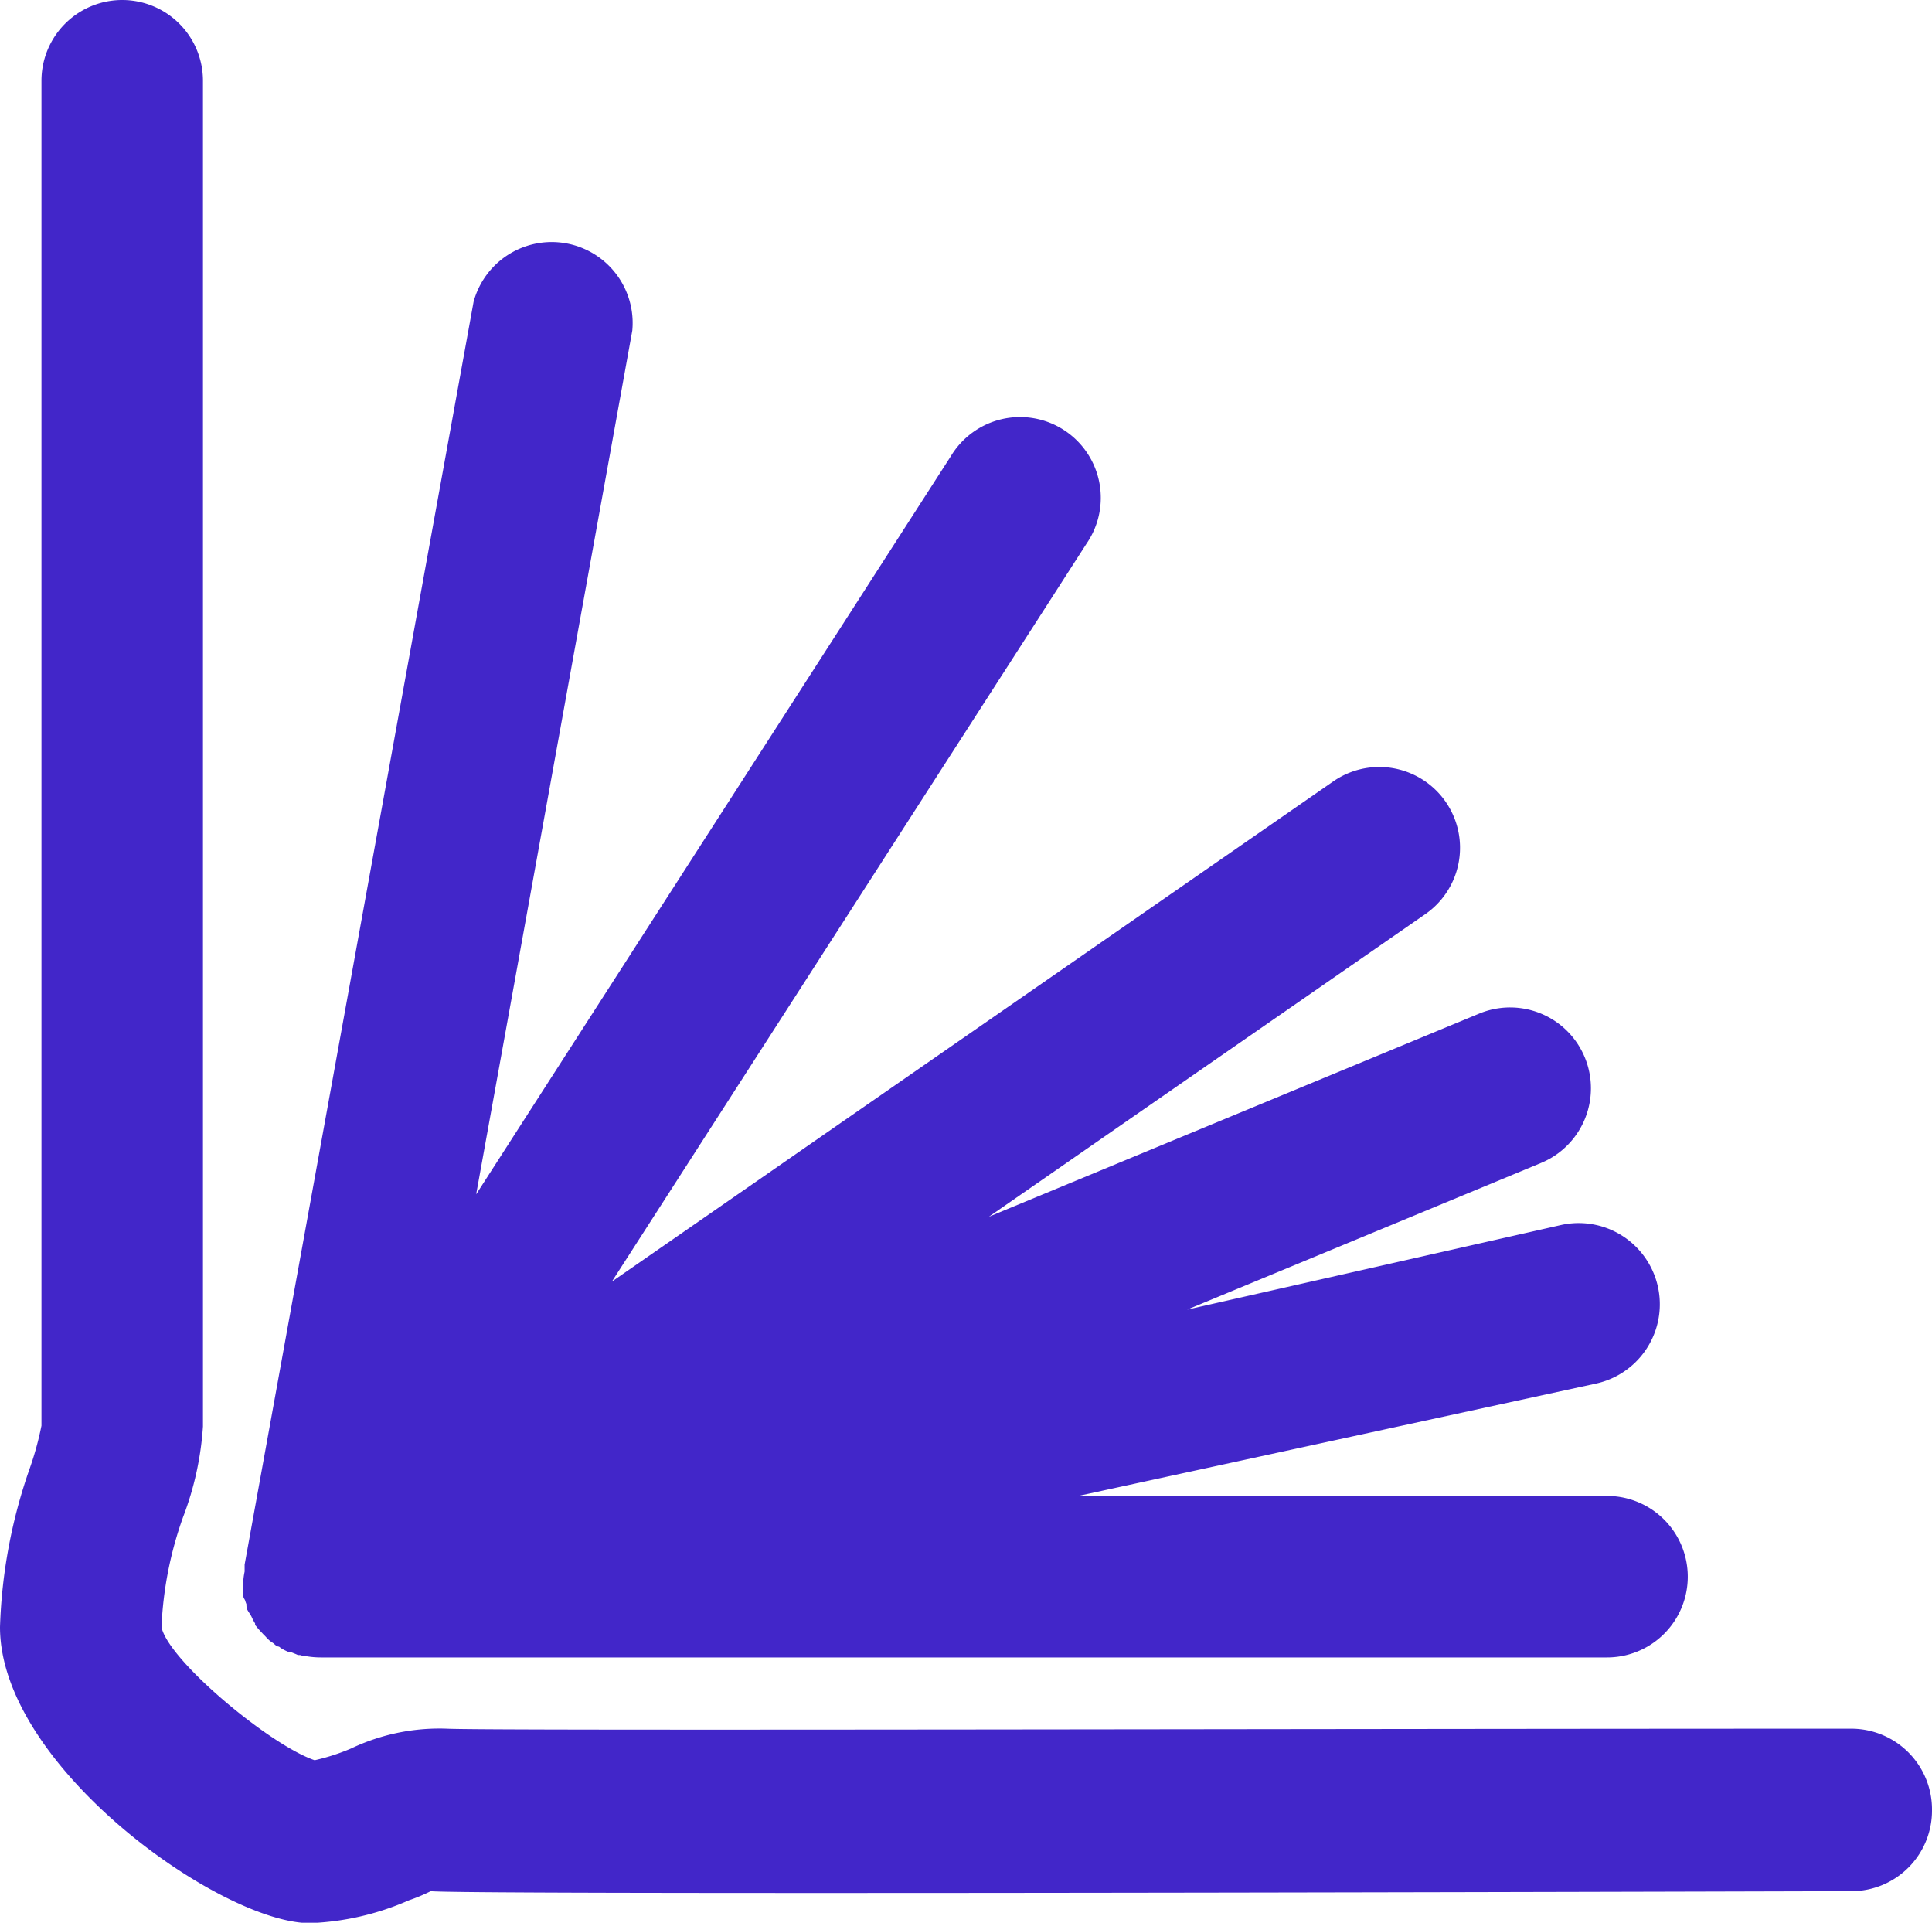
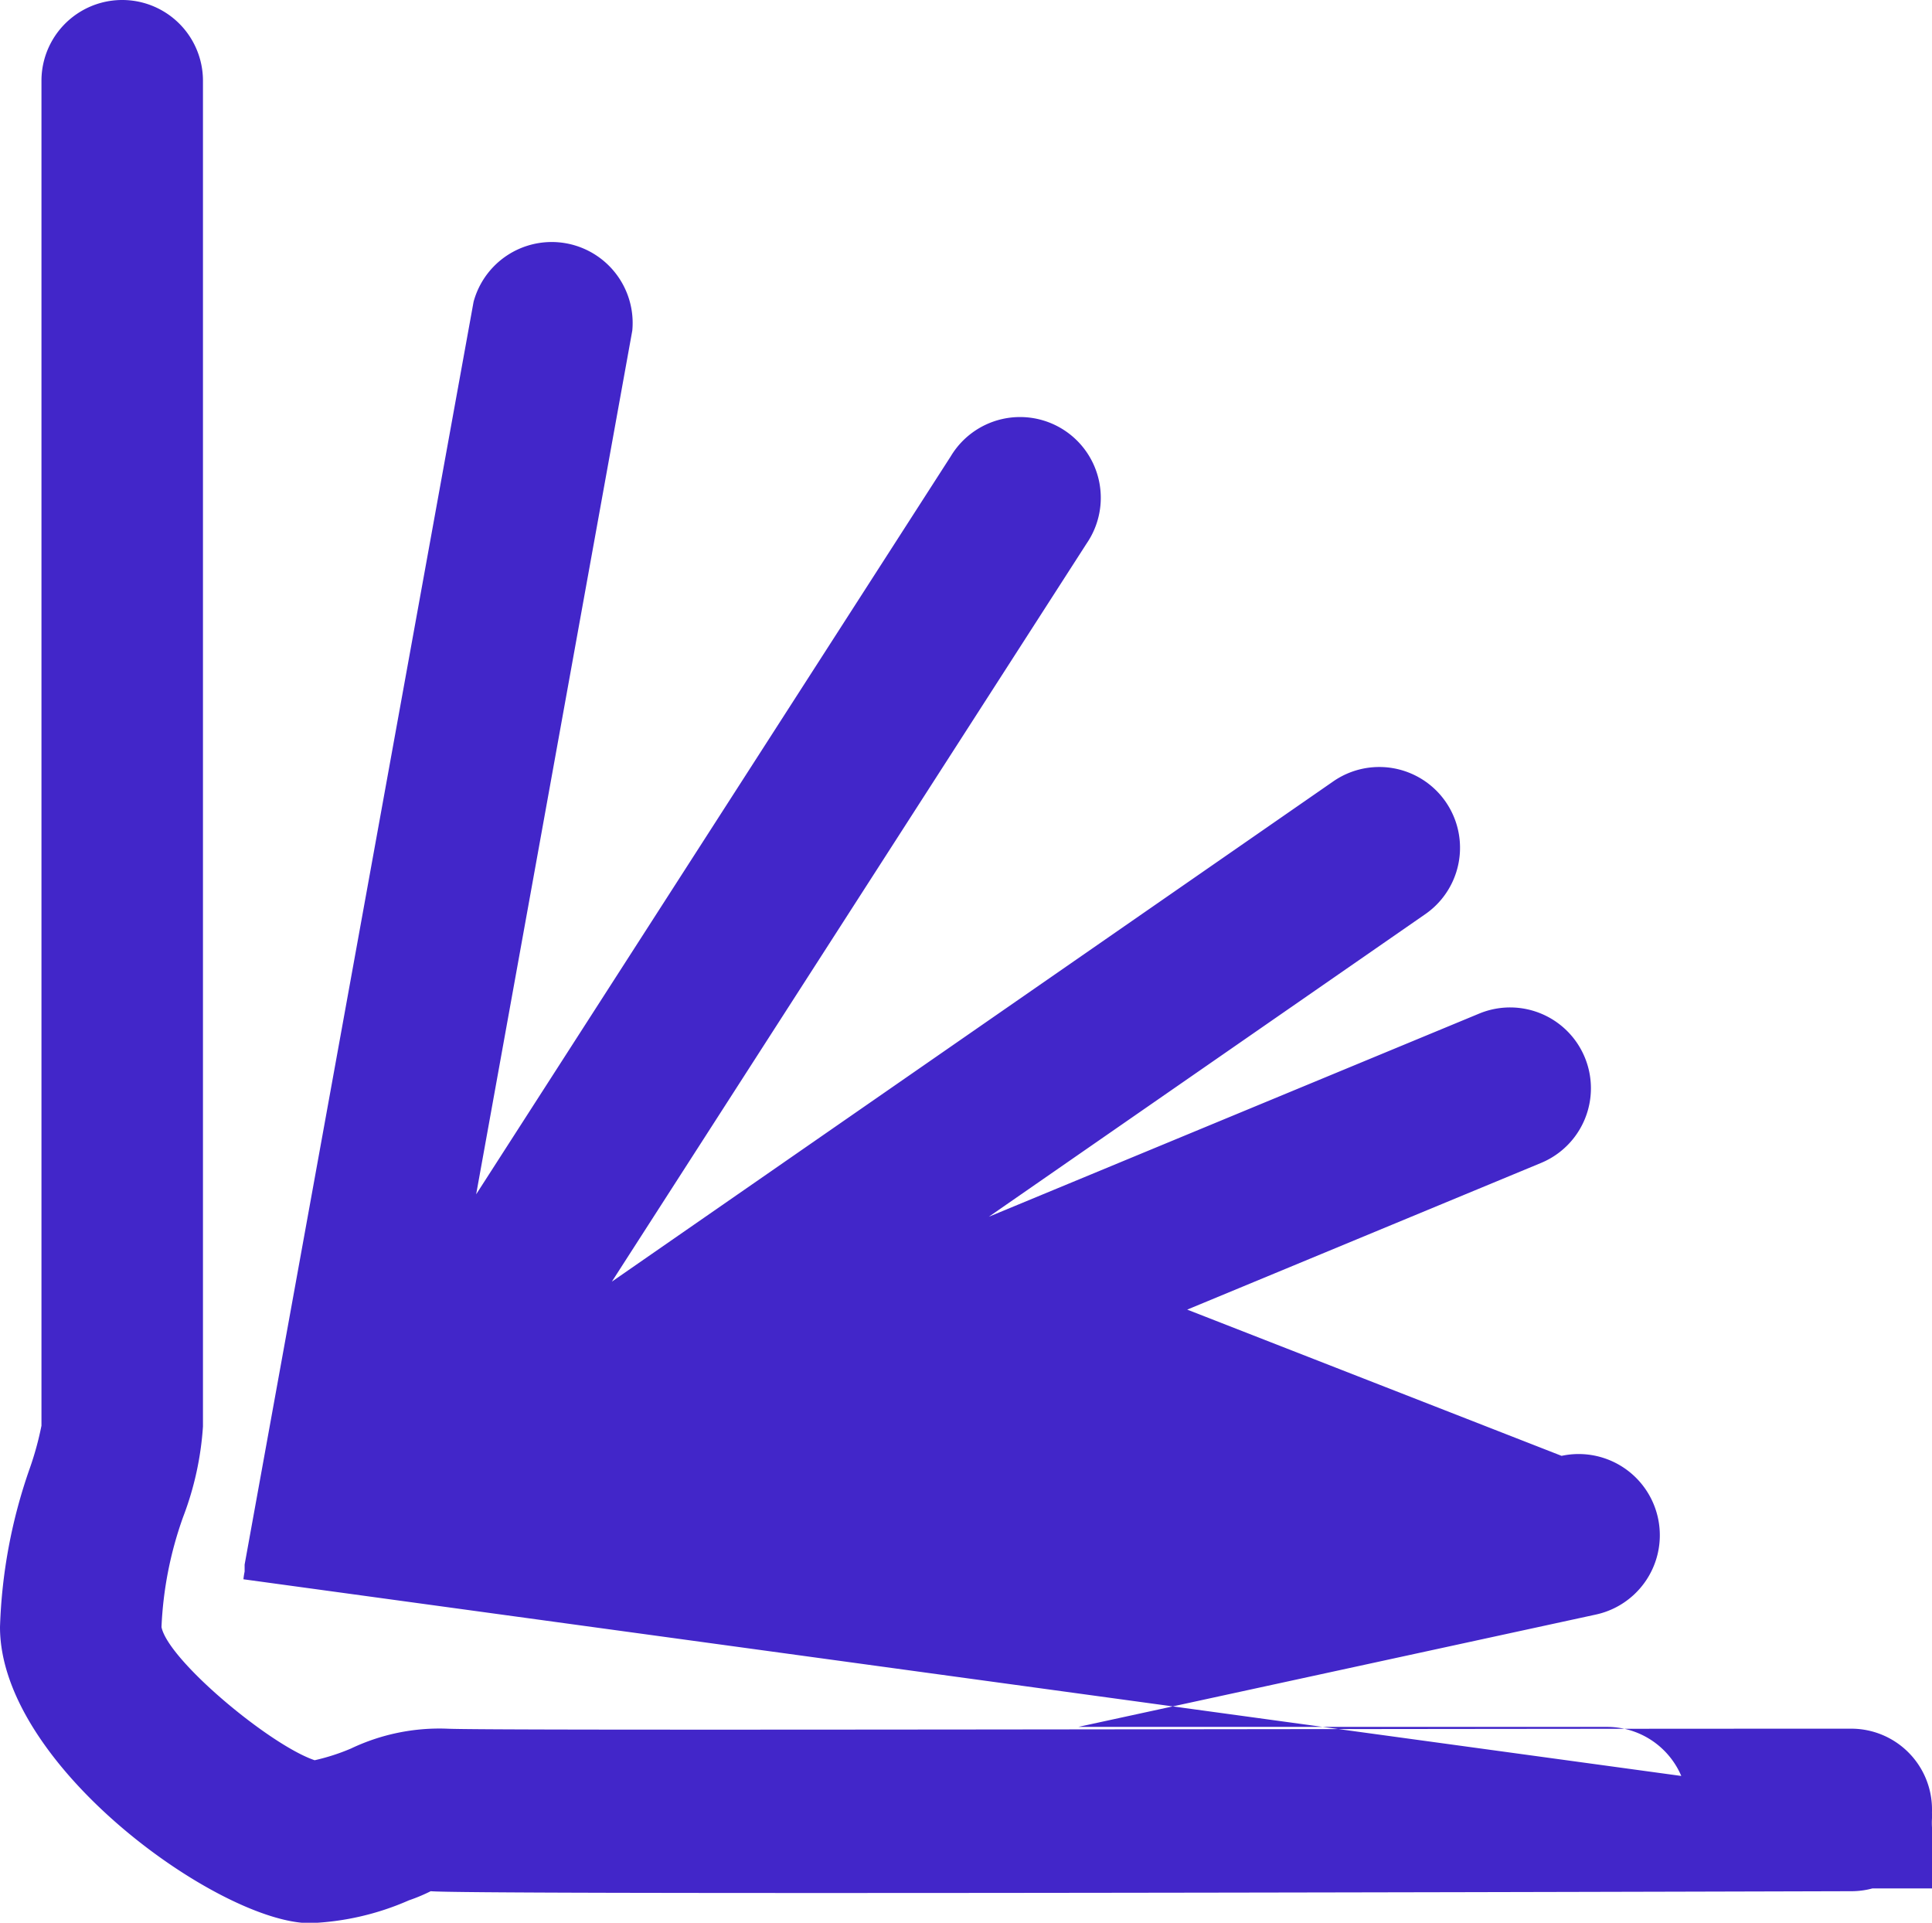
<svg xmlns="http://www.w3.org/2000/svg" viewBox="0 0 97.38 96.9">
  <defs>
    <style>.cls-1{fill:#4226c9;}</style>
  </defs>
  <g id="Layer_2" data-name="Layer 2">
    <g id="_44A" data-name="44A">
-       <path class="cls-1" d="M97.38,91.23a4.06,4.06,0,0,1-4.06,4.08c-20.93.06-69.79.17-71.61,0a8.74,8.74,0,0,1-1.1.46,13.63,13.63,0,0,1-5,1.15C11.09,96.9,0,89,0,82a26.57,26.57,0,0,1,1.5-8,15.63,15.63,0,0,0,.59-2.15V4.07a4.07,4.07,0,0,1,8.14,0V71.89a15.61,15.61,0,0,1-1,4.56A18.77,18.77,0,0,0,8.14,82c.34,1.67,5.45,5.94,7.72,6.71a10.6,10.6,0,0,0,1.83-.59,10.36,10.36,0,0,1,4.84-1c2.17.11,43.53,0,70.77,0h0A4.07,4.07,0,0,1,97.38,91.23ZM12.27,79.59h0a.94.94,0,0,0,0,.16c0,.08,0,.16,0,.24a3.7,3.7,0,0,0,0,.47h0c0,.08.07.14.09.21a1.15,1.15,0,0,0,.06.17c0,.1,0,.2.06.31s.14.21.2.33a2.79,2.79,0,0,0,.18.34.3.3,0,0,0,0,.08v0a1.49,1.49,0,0,1,.12.14c.09.11.19.21.28.31l.11.11a2.72,2.72,0,0,0,.24.24l.19.13a1,1,0,0,0,.17.14h0s.11,0,.16.07a2.49,2.49,0,0,0,.43.22l.1,0h0l.25.1.11.05.11,0a1.83,1.83,0,0,0,.25.06l.07,0a4.34,4.34,0,0,0,.71.06h0l.12,0H81a4.07,4.07,0,0,0,0-8.14H54.35l26.08-5.66a4.07,4.07,0,1,0-1.72-8L59.84,66l17.83-7.39a4.07,4.07,0,0,0-3.11-7.53L49.84,61.32l22-15.25a4.07,4.07,0,1,0-4.64-6.69L30.84,64.59l23.93-37.2A4.07,4.07,0,1,0,47.92,23L24,60.19l7.87-43.53a4.08,4.08,0,0,0-8-1.45L12.33,78.85h0v0h0c0,.11,0,.23,0,.35A3.43,3.43,0,0,0,12.27,79.59Z" />
+       <path class="cls-1" d="M97.38,91.23a4.06,4.06,0,0,1-4.06,4.08c-20.93.06-69.79.17-71.61,0a8.74,8.74,0,0,1-1.1.46,13.63,13.63,0,0,1-5,1.15C11.09,96.9,0,89,0,82a26.57,26.57,0,0,1,1.5-8,15.63,15.63,0,0,0,.59-2.15V4.07a4.07,4.07,0,0,1,8.14,0V71.89a15.61,15.61,0,0,1-1,4.56A18.77,18.77,0,0,0,8.14,82c.34,1.67,5.45,5.94,7.72,6.71a10.6,10.6,0,0,0,1.83-.59,10.36,10.36,0,0,1,4.84-1c2.17.11,43.53,0,70.77,0h0A4.07,4.07,0,0,1,97.38,91.23Zh0a.94.94,0,0,0,0,.16c0,.08,0,.16,0,.24a3.7,3.7,0,0,0,0,.47h0c0,.08.07.14.09.21a1.15,1.15,0,0,0,.06.17c0,.1,0,.2.06.31s.14.21.2.33a2.79,2.79,0,0,0,.18.34.3.3,0,0,0,0,.08v0a1.49,1.49,0,0,1,.12.14c.09.11.19.21.28.31l.11.11a2.72,2.72,0,0,0,.24.24l.19.13a1,1,0,0,0,.17.14h0s.11,0,.16.07a2.49,2.49,0,0,0,.43.22l.1,0h0l.25.1.11.05.11,0a1.83,1.83,0,0,0,.25.06l.07,0a4.34,4.34,0,0,0,.71.06h0l.12,0H81a4.07,4.07,0,0,0,0-8.14H54.35l26.08-5.66a4.07,4.07,0,1,0-1.72-8L59.84,66l17.83-7.39a4.07,4.07,0,0,0-3.11-7.53L49.84,61.32l22-15.25a4.07,4.07,0,1,0-4.64-6.69L30.84,64.59l23.93-37.2A4.07,4.07,0,1,0,47.92,23L24,60.19l7.87-43.53a4.08,4.08,0,0,0-8-1.45L12.33,78.85h0v0h0c0,.11,0,.23,0,.35A3.43,3.43,0,0,0,12.27,79.59Z" />
    </g>
  </g>
</svg>